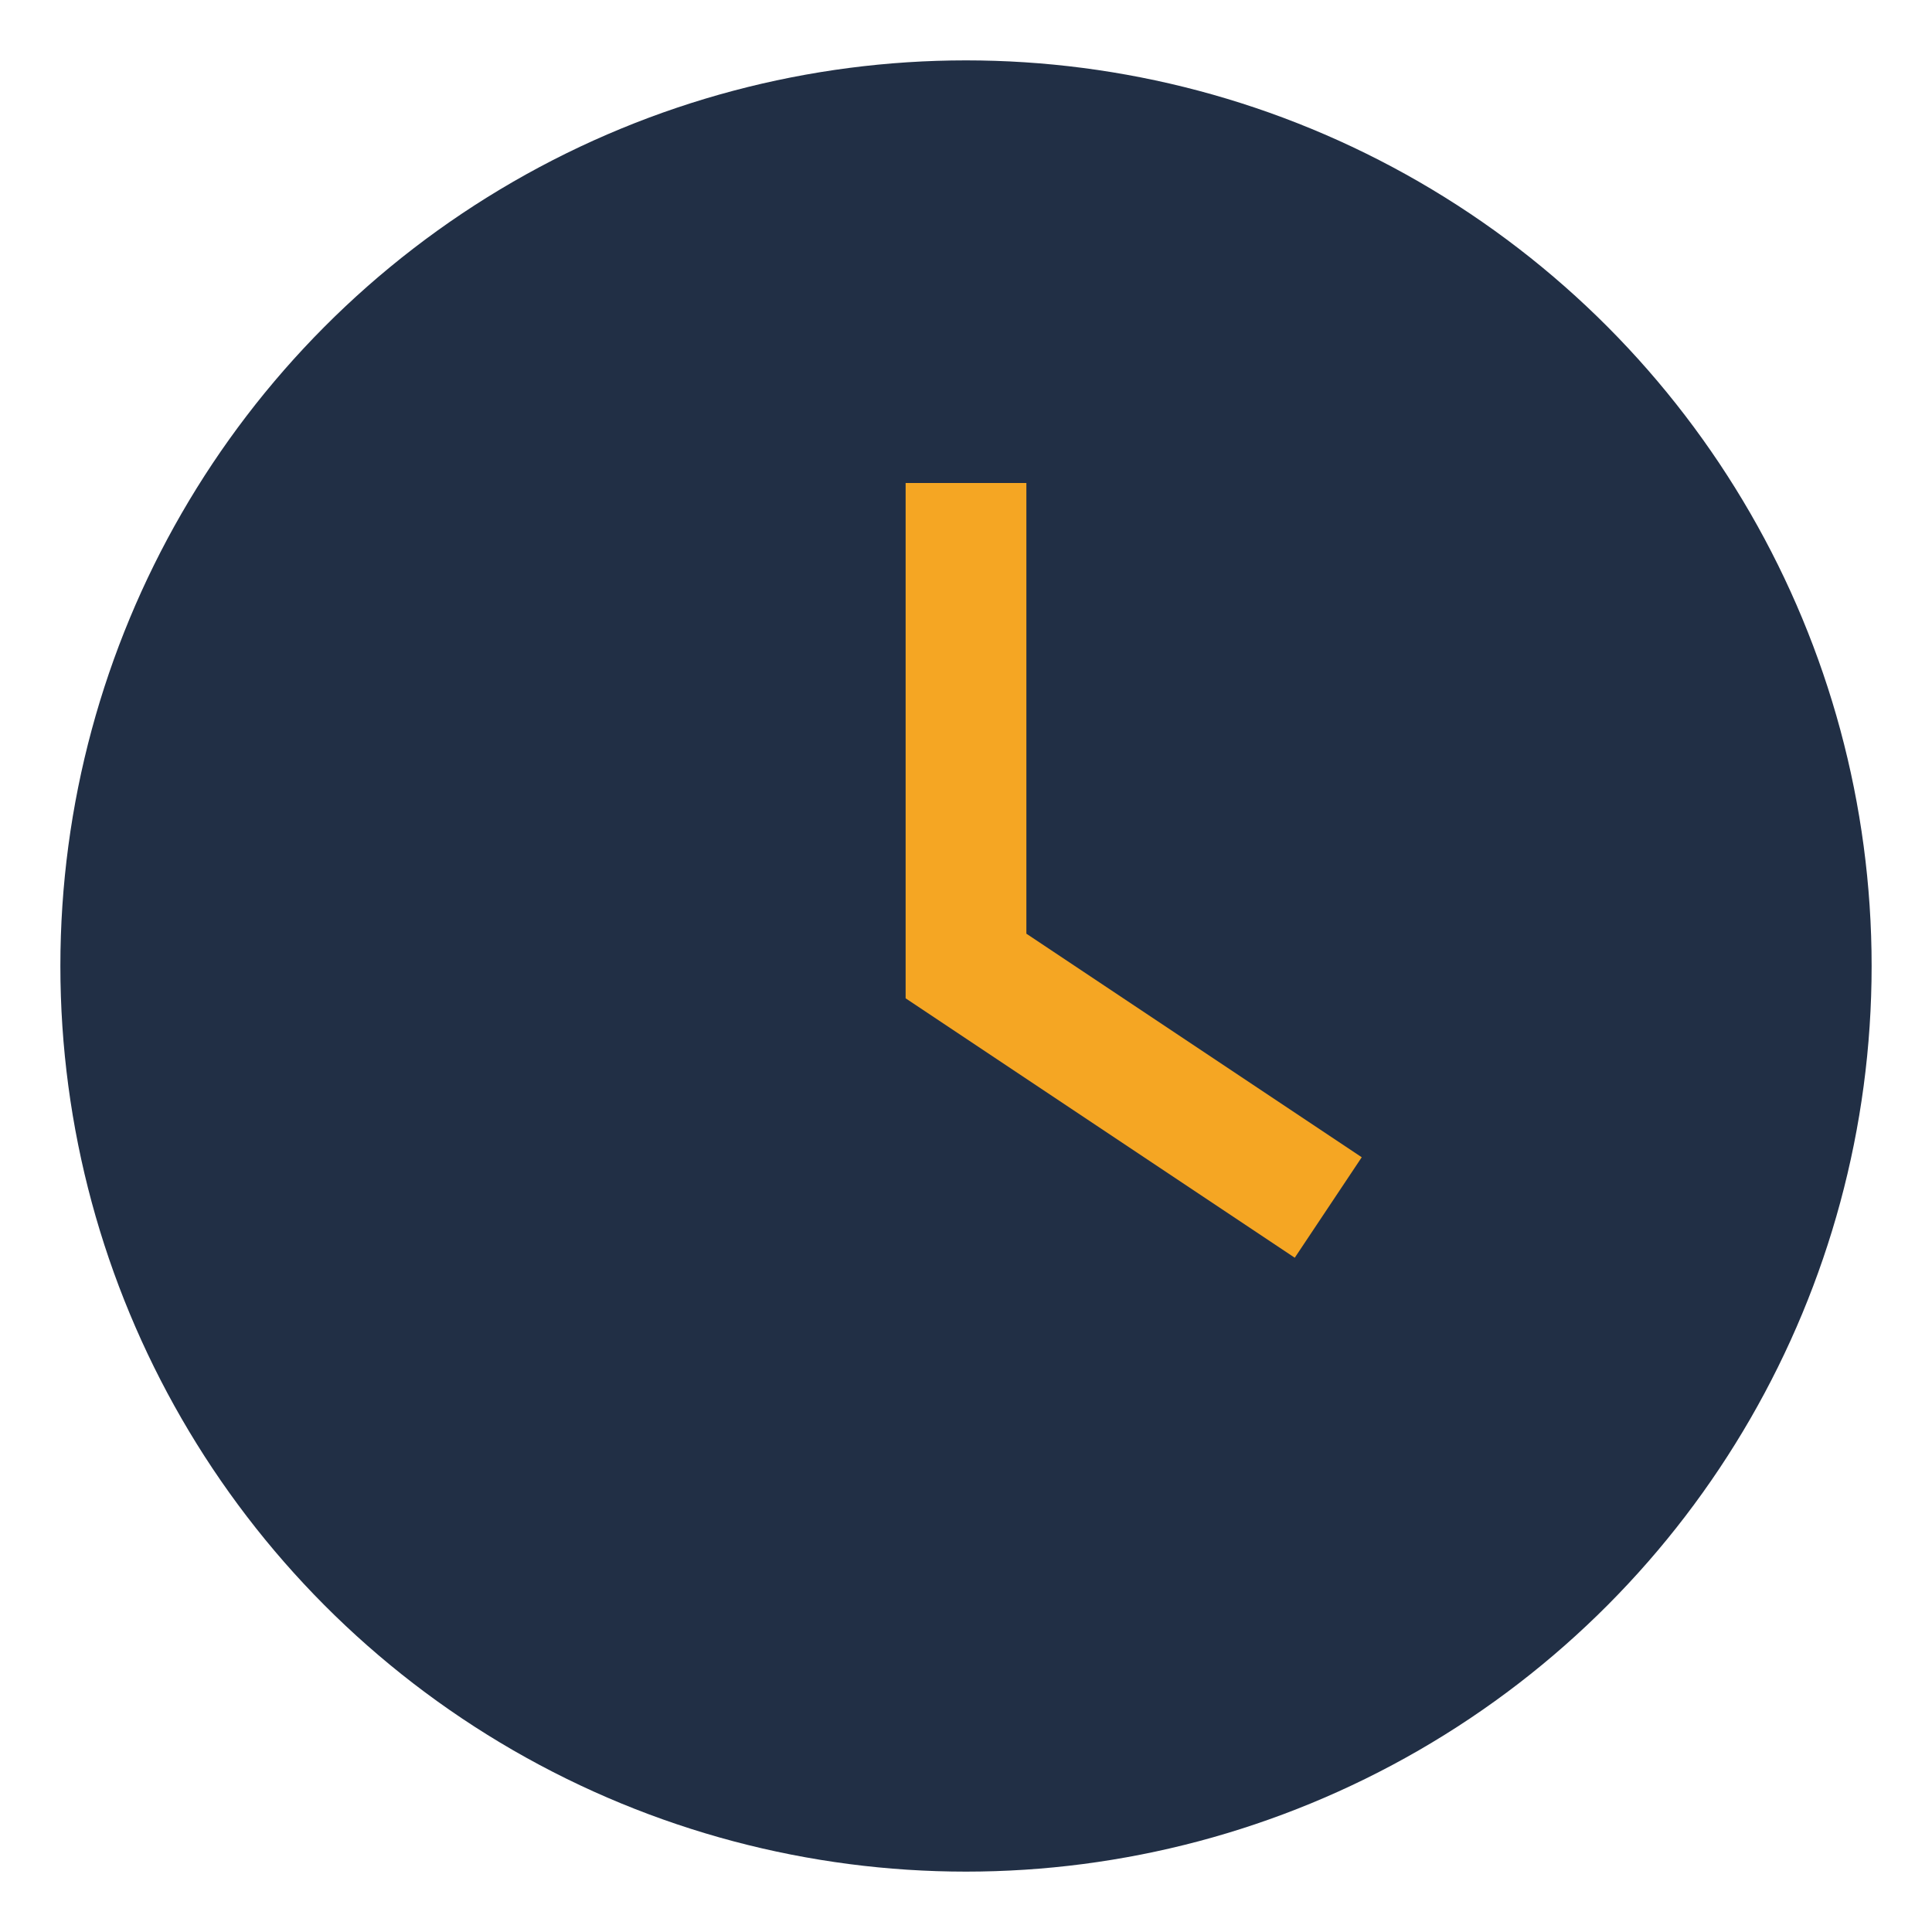
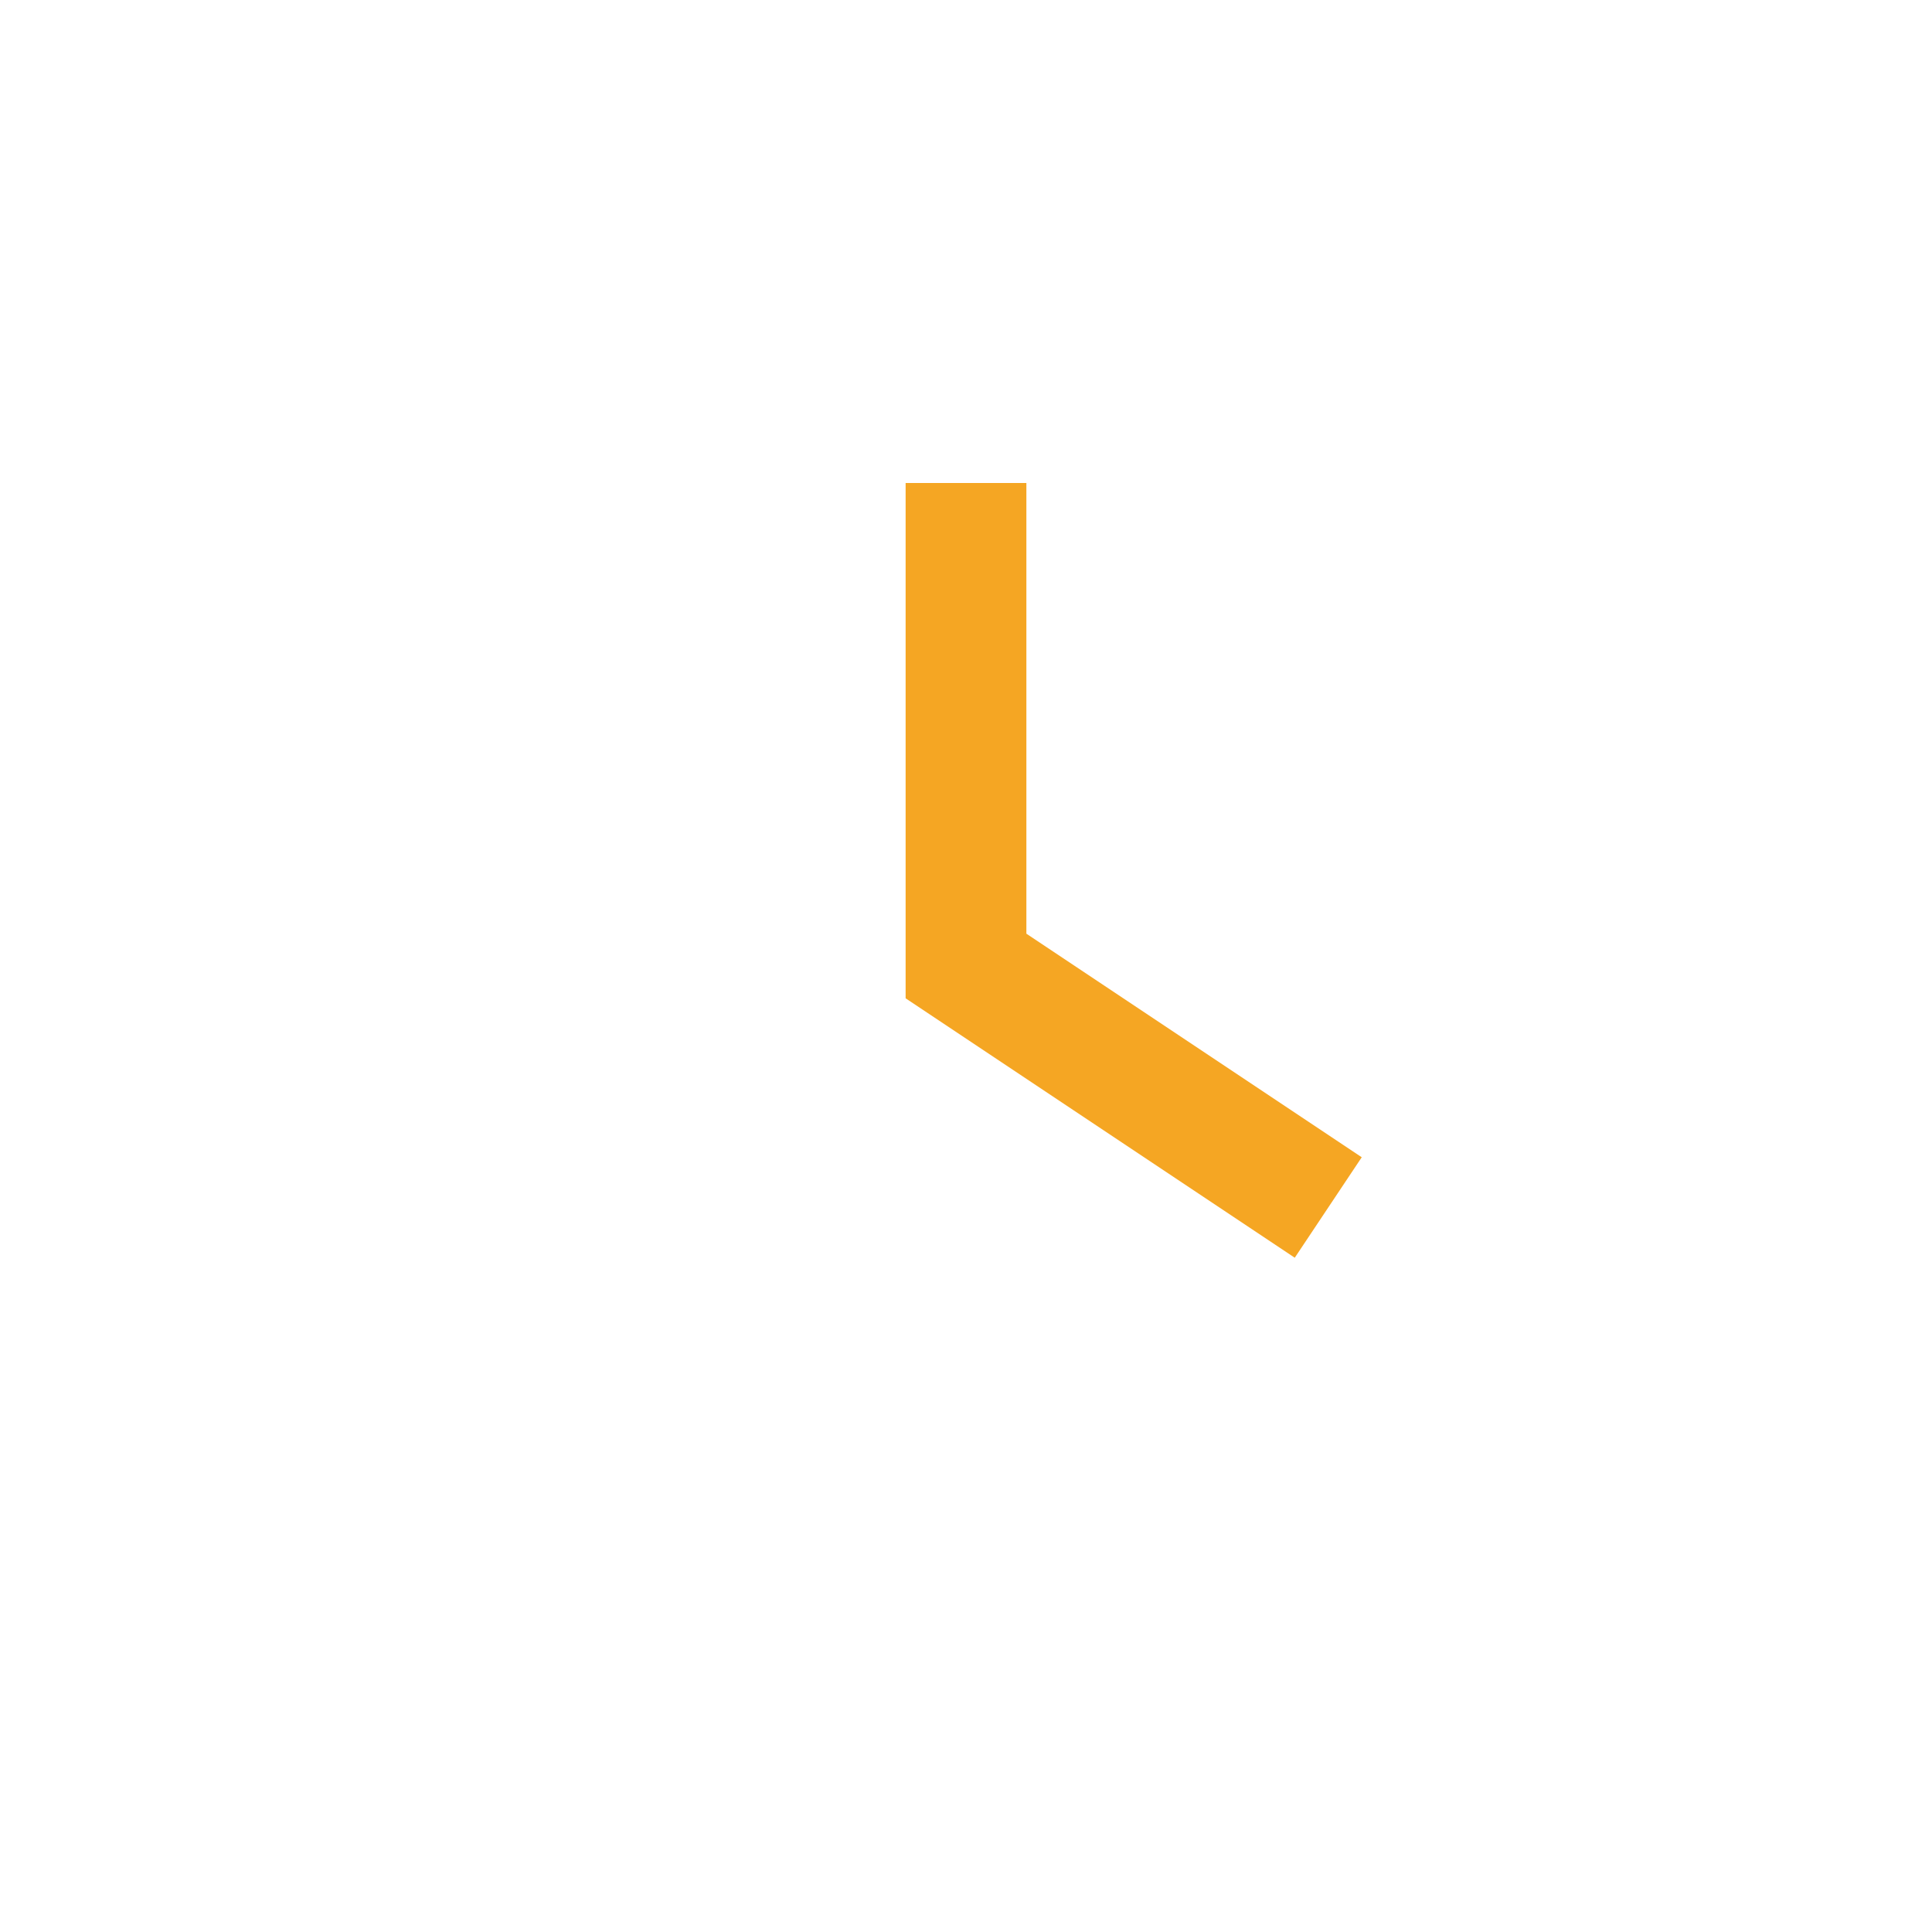
<svg xmlns="http://www.w3.org/2000/svg" width="32" height="32" viewBox="0 0 32 32">
-   <circle cx="16" cy="16" r="15" fill="#212f45" />
  <path d="M16 8v8l6 4" stroke="#f5a623" stroke-width="2" fill="none" />
</svg>